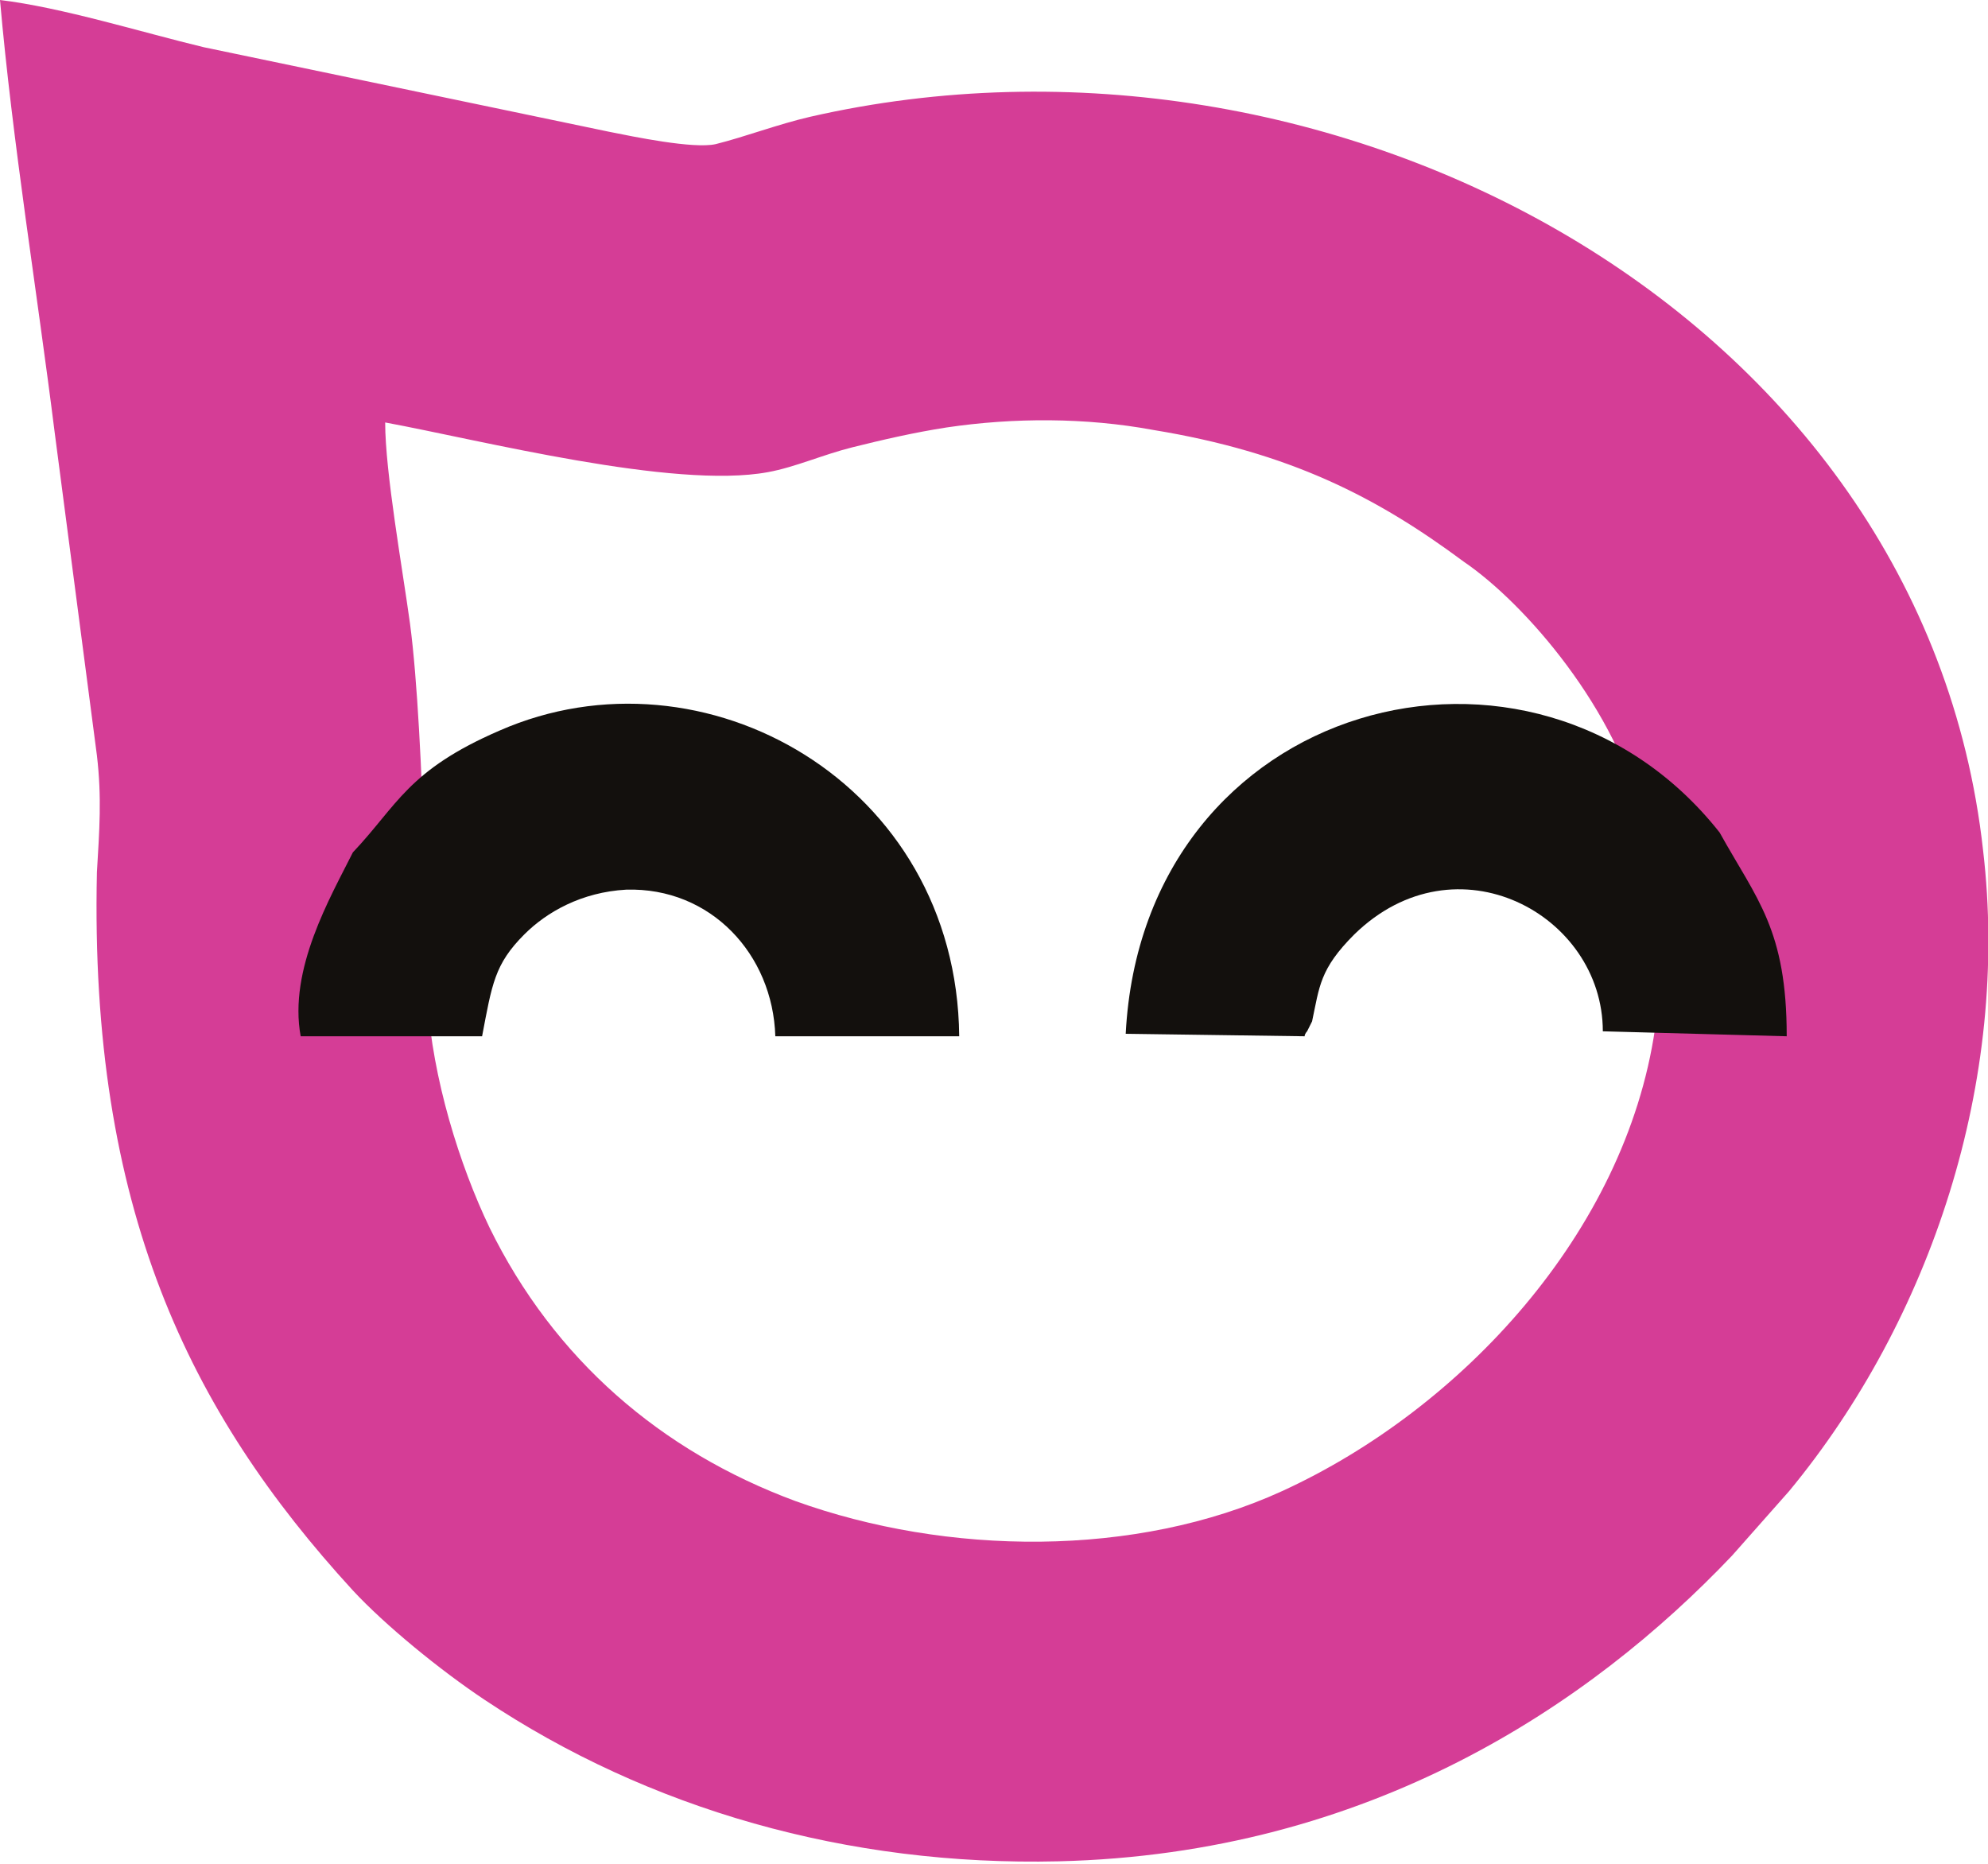
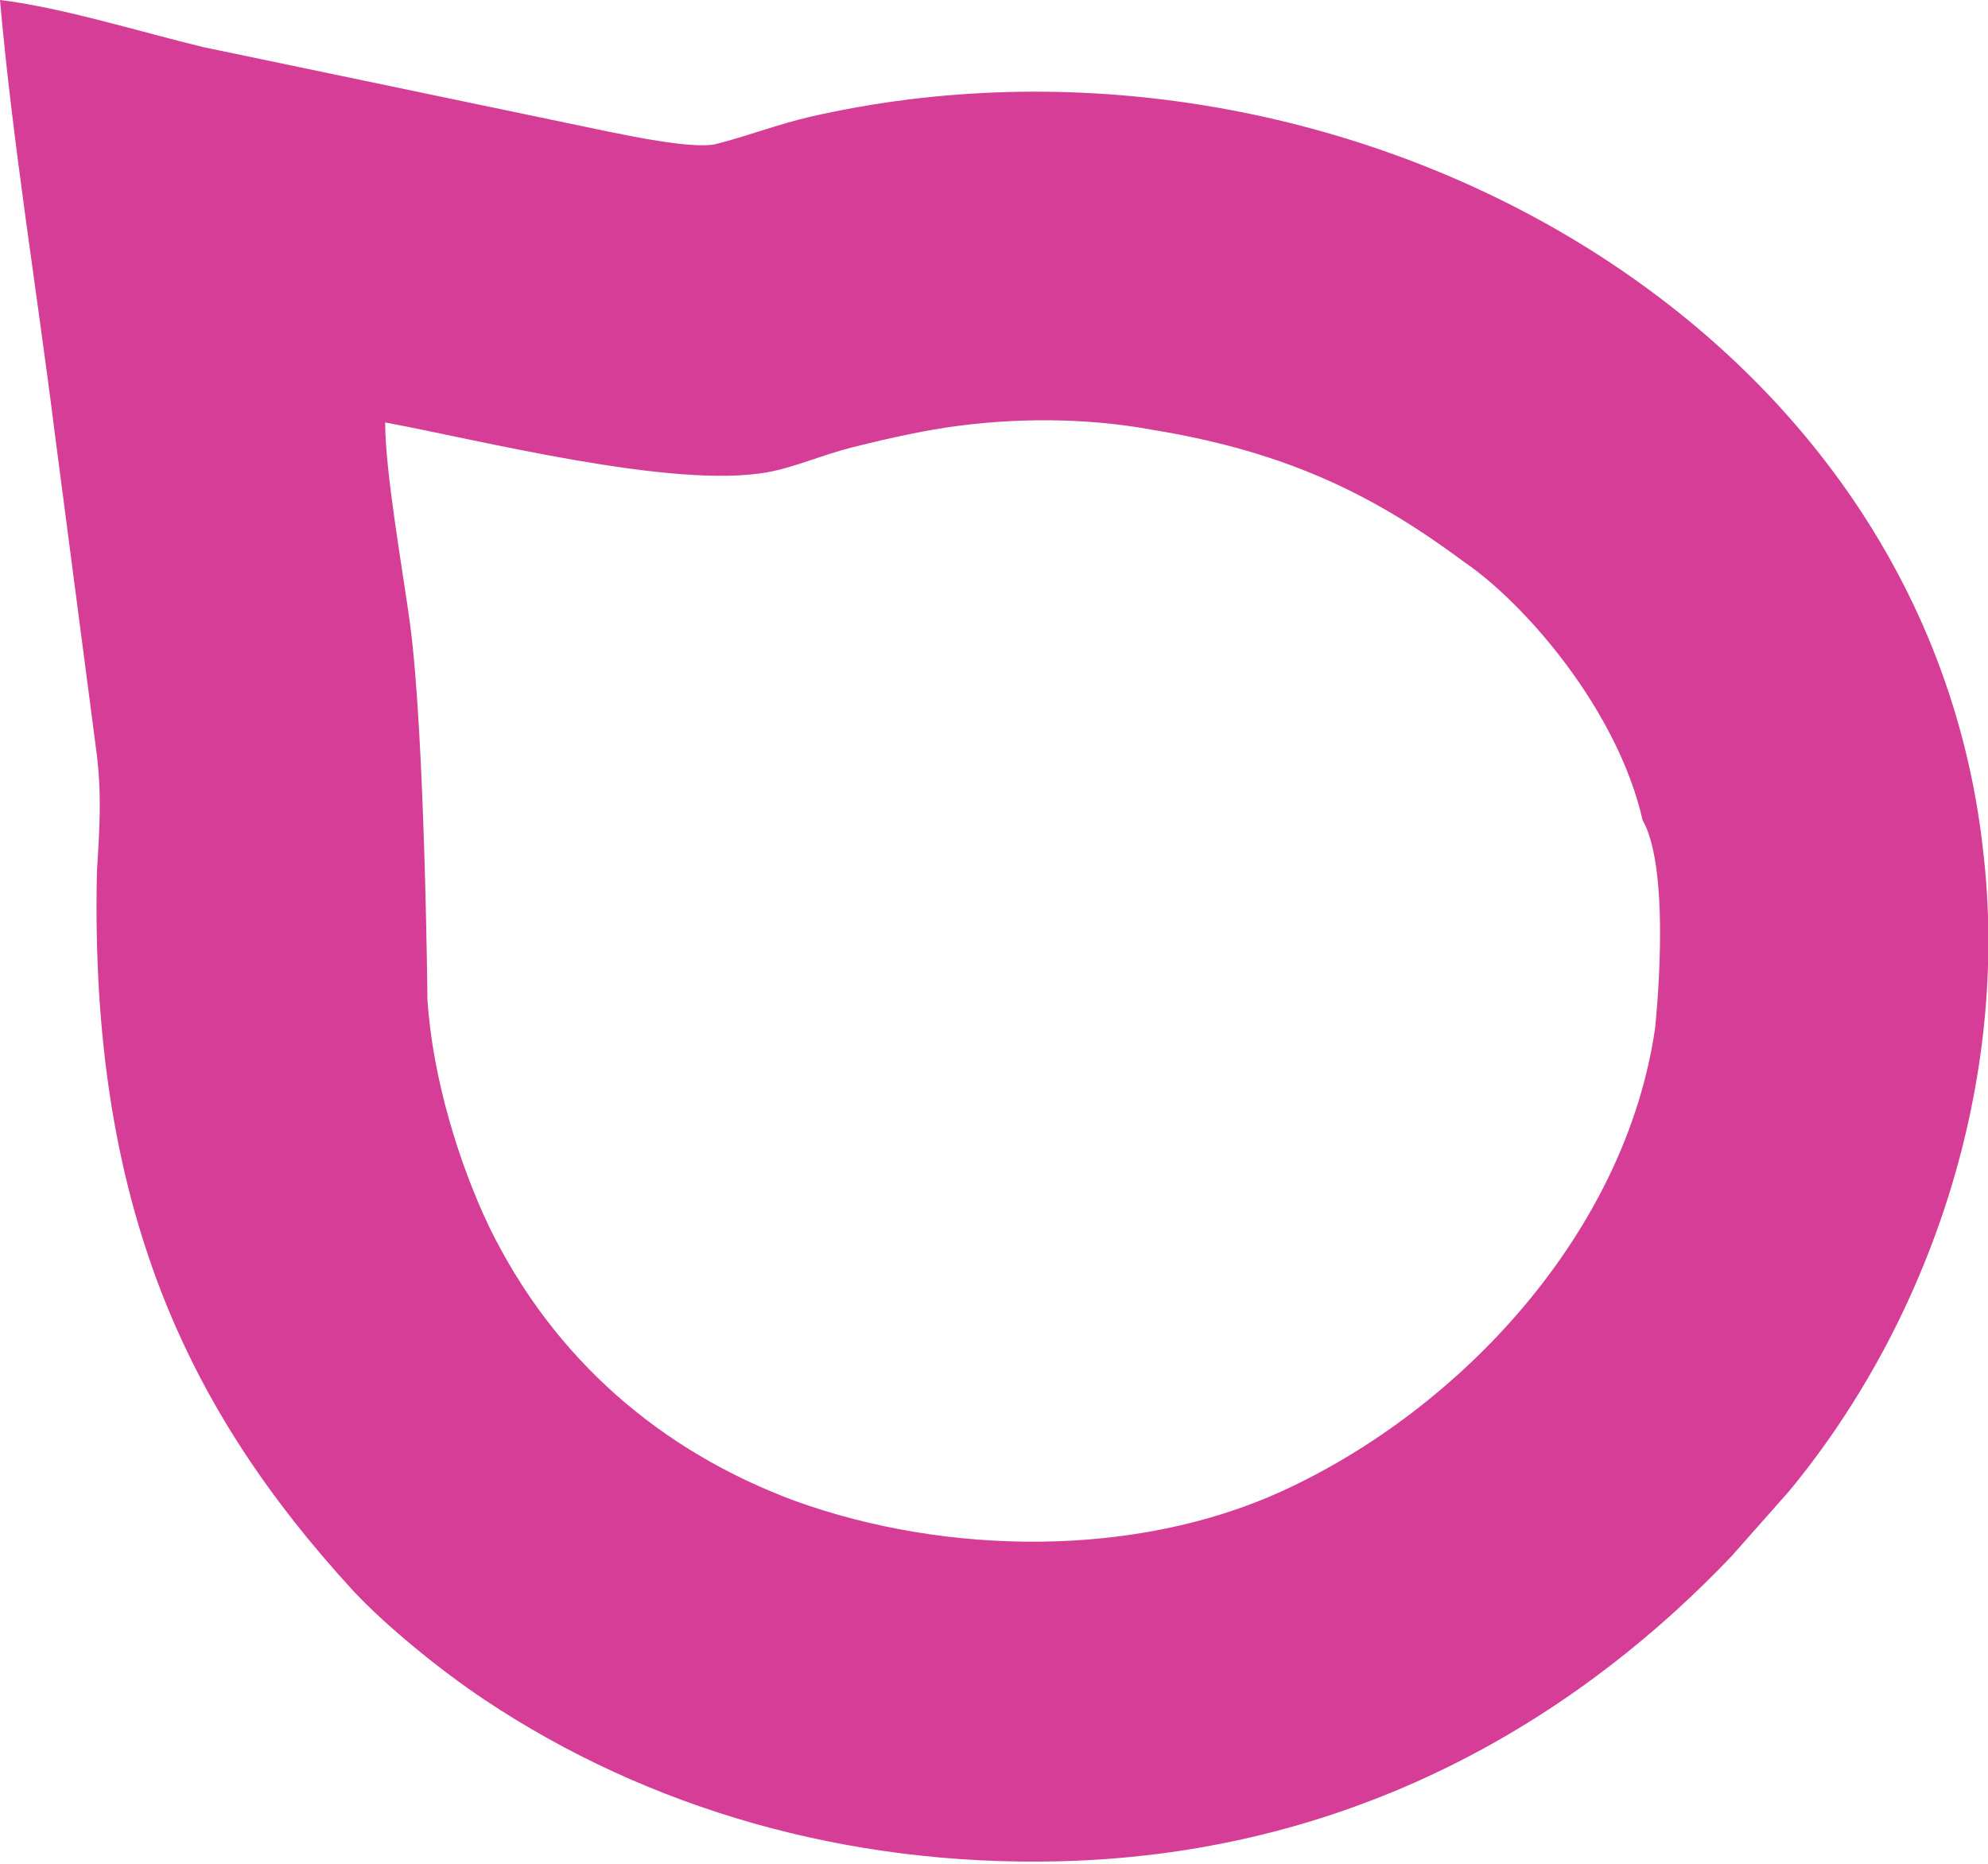
<svg xmlns="http://www.w3.org/2000/svg" id="Слой_1" x="0px" y="0px" viewBox="0 0 80 75" style="enable-background:new 0 0 80 75;" xml:space="preserve">
  <style type="text/css"> .st0{fill-rule:evenodd;clip-rule:evenodd;fill:#D53D96;} .st1{fill-rule:evenodd;clip-rule:evenodd;fill:#13100D;} </style>
  <g>
    <g>
      <path class="st0" d="M66.1,33c1.2,2.1,0.5,8.4,0.5,8.4c-1.2,8.2-7.8,15.3-15,18.6c-5.9,2.7-13.5,2.6-19.6,0.4 c-5.4-2-9.7-5.7-12.3-11c-1.2-2.5-2.3-6-2.5-9.2c0,0-0.1-10.6-0.7-15.1c-0.3-2.2-1-6.1-1-8.1c3.8,0.7,11.6,2.7,15.4,2 c1.1-0.2,2.2-0.7,3.4-1c1.2-0.3,2.5-0.6,3.8-0.8c2.7-0.4,5.6-0.4,8.3,0.1c5.5,0.9,9,2.7,12.5,5.3C61.4,24.3,65.1,28.6,66.1,33 L66.1,33z M0,0c0.5,5.7,1.5,11.8,2.2,17.4l1.7,13c0.2,1.7,0.1,3,0,4.7C3.6,48.6,7.6,56.8,14.2,64c1.3,1.4,3.5,3.2,5.3,4.4 c6.6,4.4,14.6,6.7,23.1,6.5c12.5-0.3,21.4-6.3,27.1-12.3l2.3-2.6c5.7-6.9,8.9-16.5,7.8-25.8C77.4,12.6,53.6-0.1,32.6,4.7 c-1.3,0.3-2.6,0.8-3.8,1.1c-0.9,0.2-3.3-0.3-4.3-0.5L8.2,1.9C5.7,1.3,2.5,0.3,0,0z" />
    </g>
    <g>
-       <path class="st1" d="M20.1,29.4c-3.7,1.6-4.1,3-5.9,4.9c-0.9,1.8-2.6,4.7-2.1,7.4l2.1,0l5.2,0c0.4-2.1,0.5-2.9,1.7-4.1 c0.9-0.9,2.3-1.7,4.1-1.8c3.4-0.1,5.9,2.6,6,5.9l7.4,0C38.5,31.5,28.3,25.8,20.1,29.4z" />
-       <path class="st1" d="M69.2,33.5C61.7,24,46,28.1,45.3,41.6l7.2,0.1c0-0.1,0.1-0.2,0.1-0.2l0.2-0.4c0.3-1.4,0.3-2.1,1.7-3.5 c4.1-4,10-0.8,10,3.9l7.4,0.2C71.9,37.4,70.7,36.2,69.2,33.5z" />
-     </g>
+       </g>
  </g>
</svg>